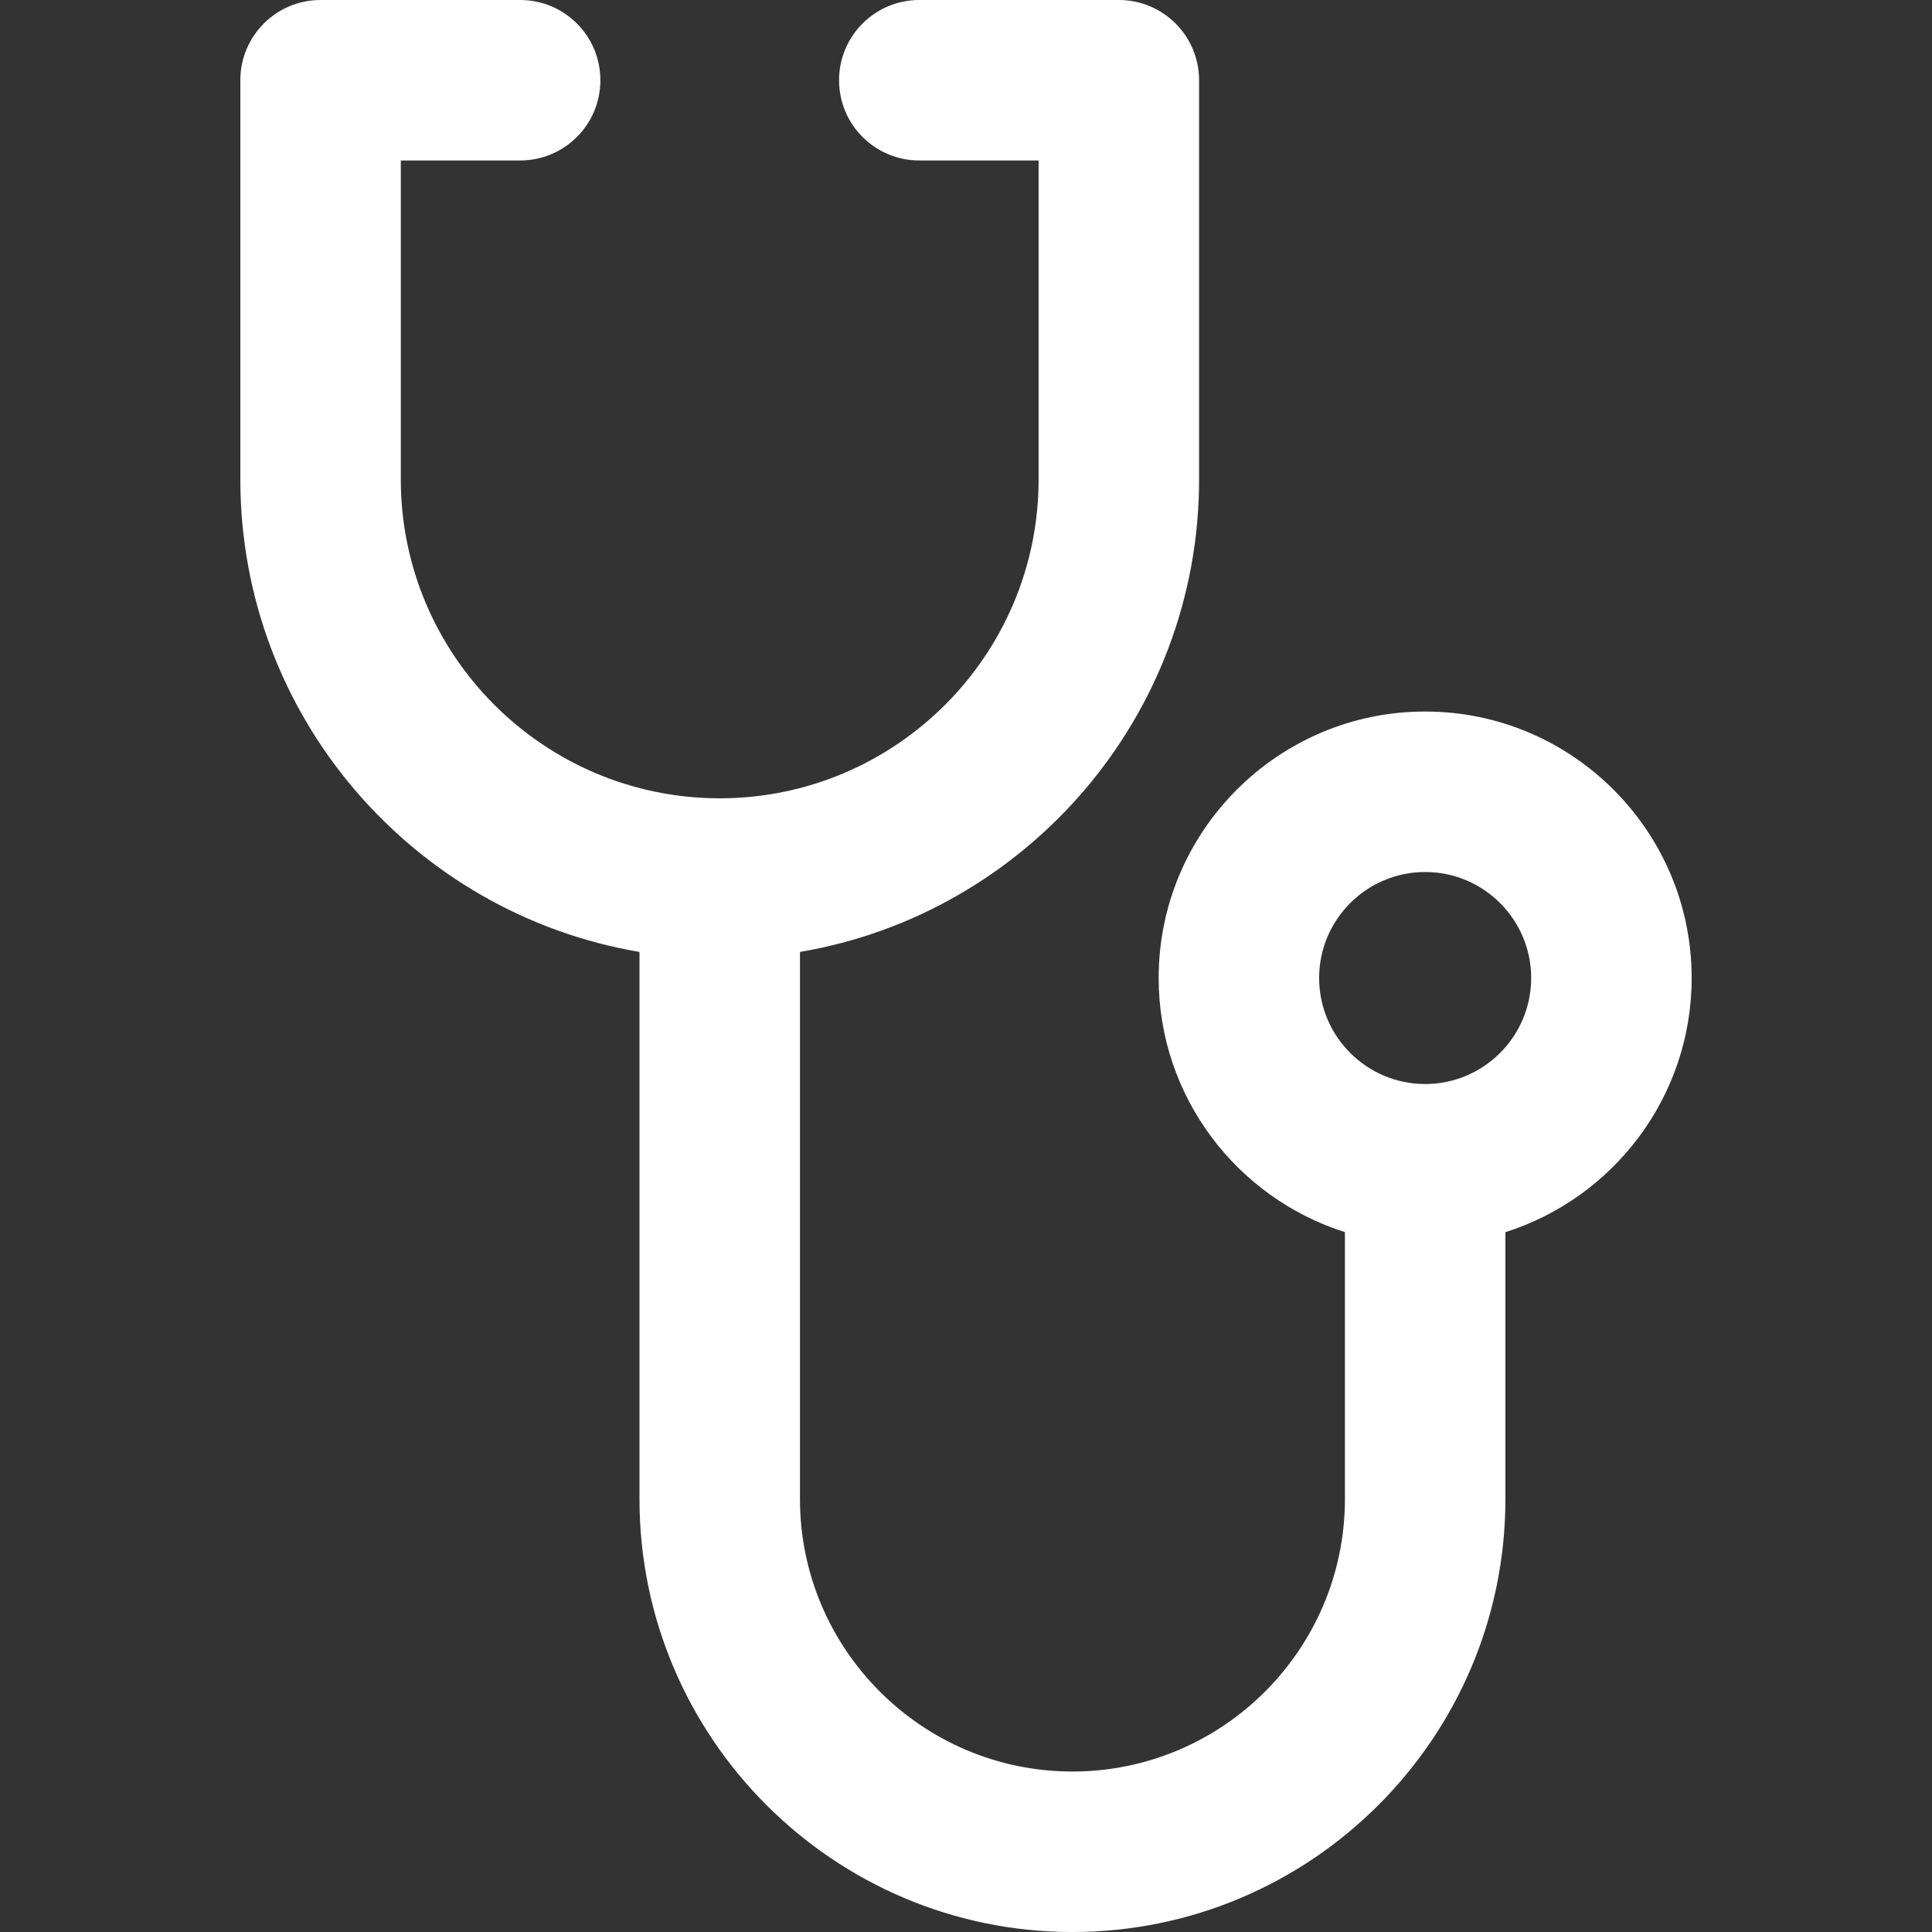
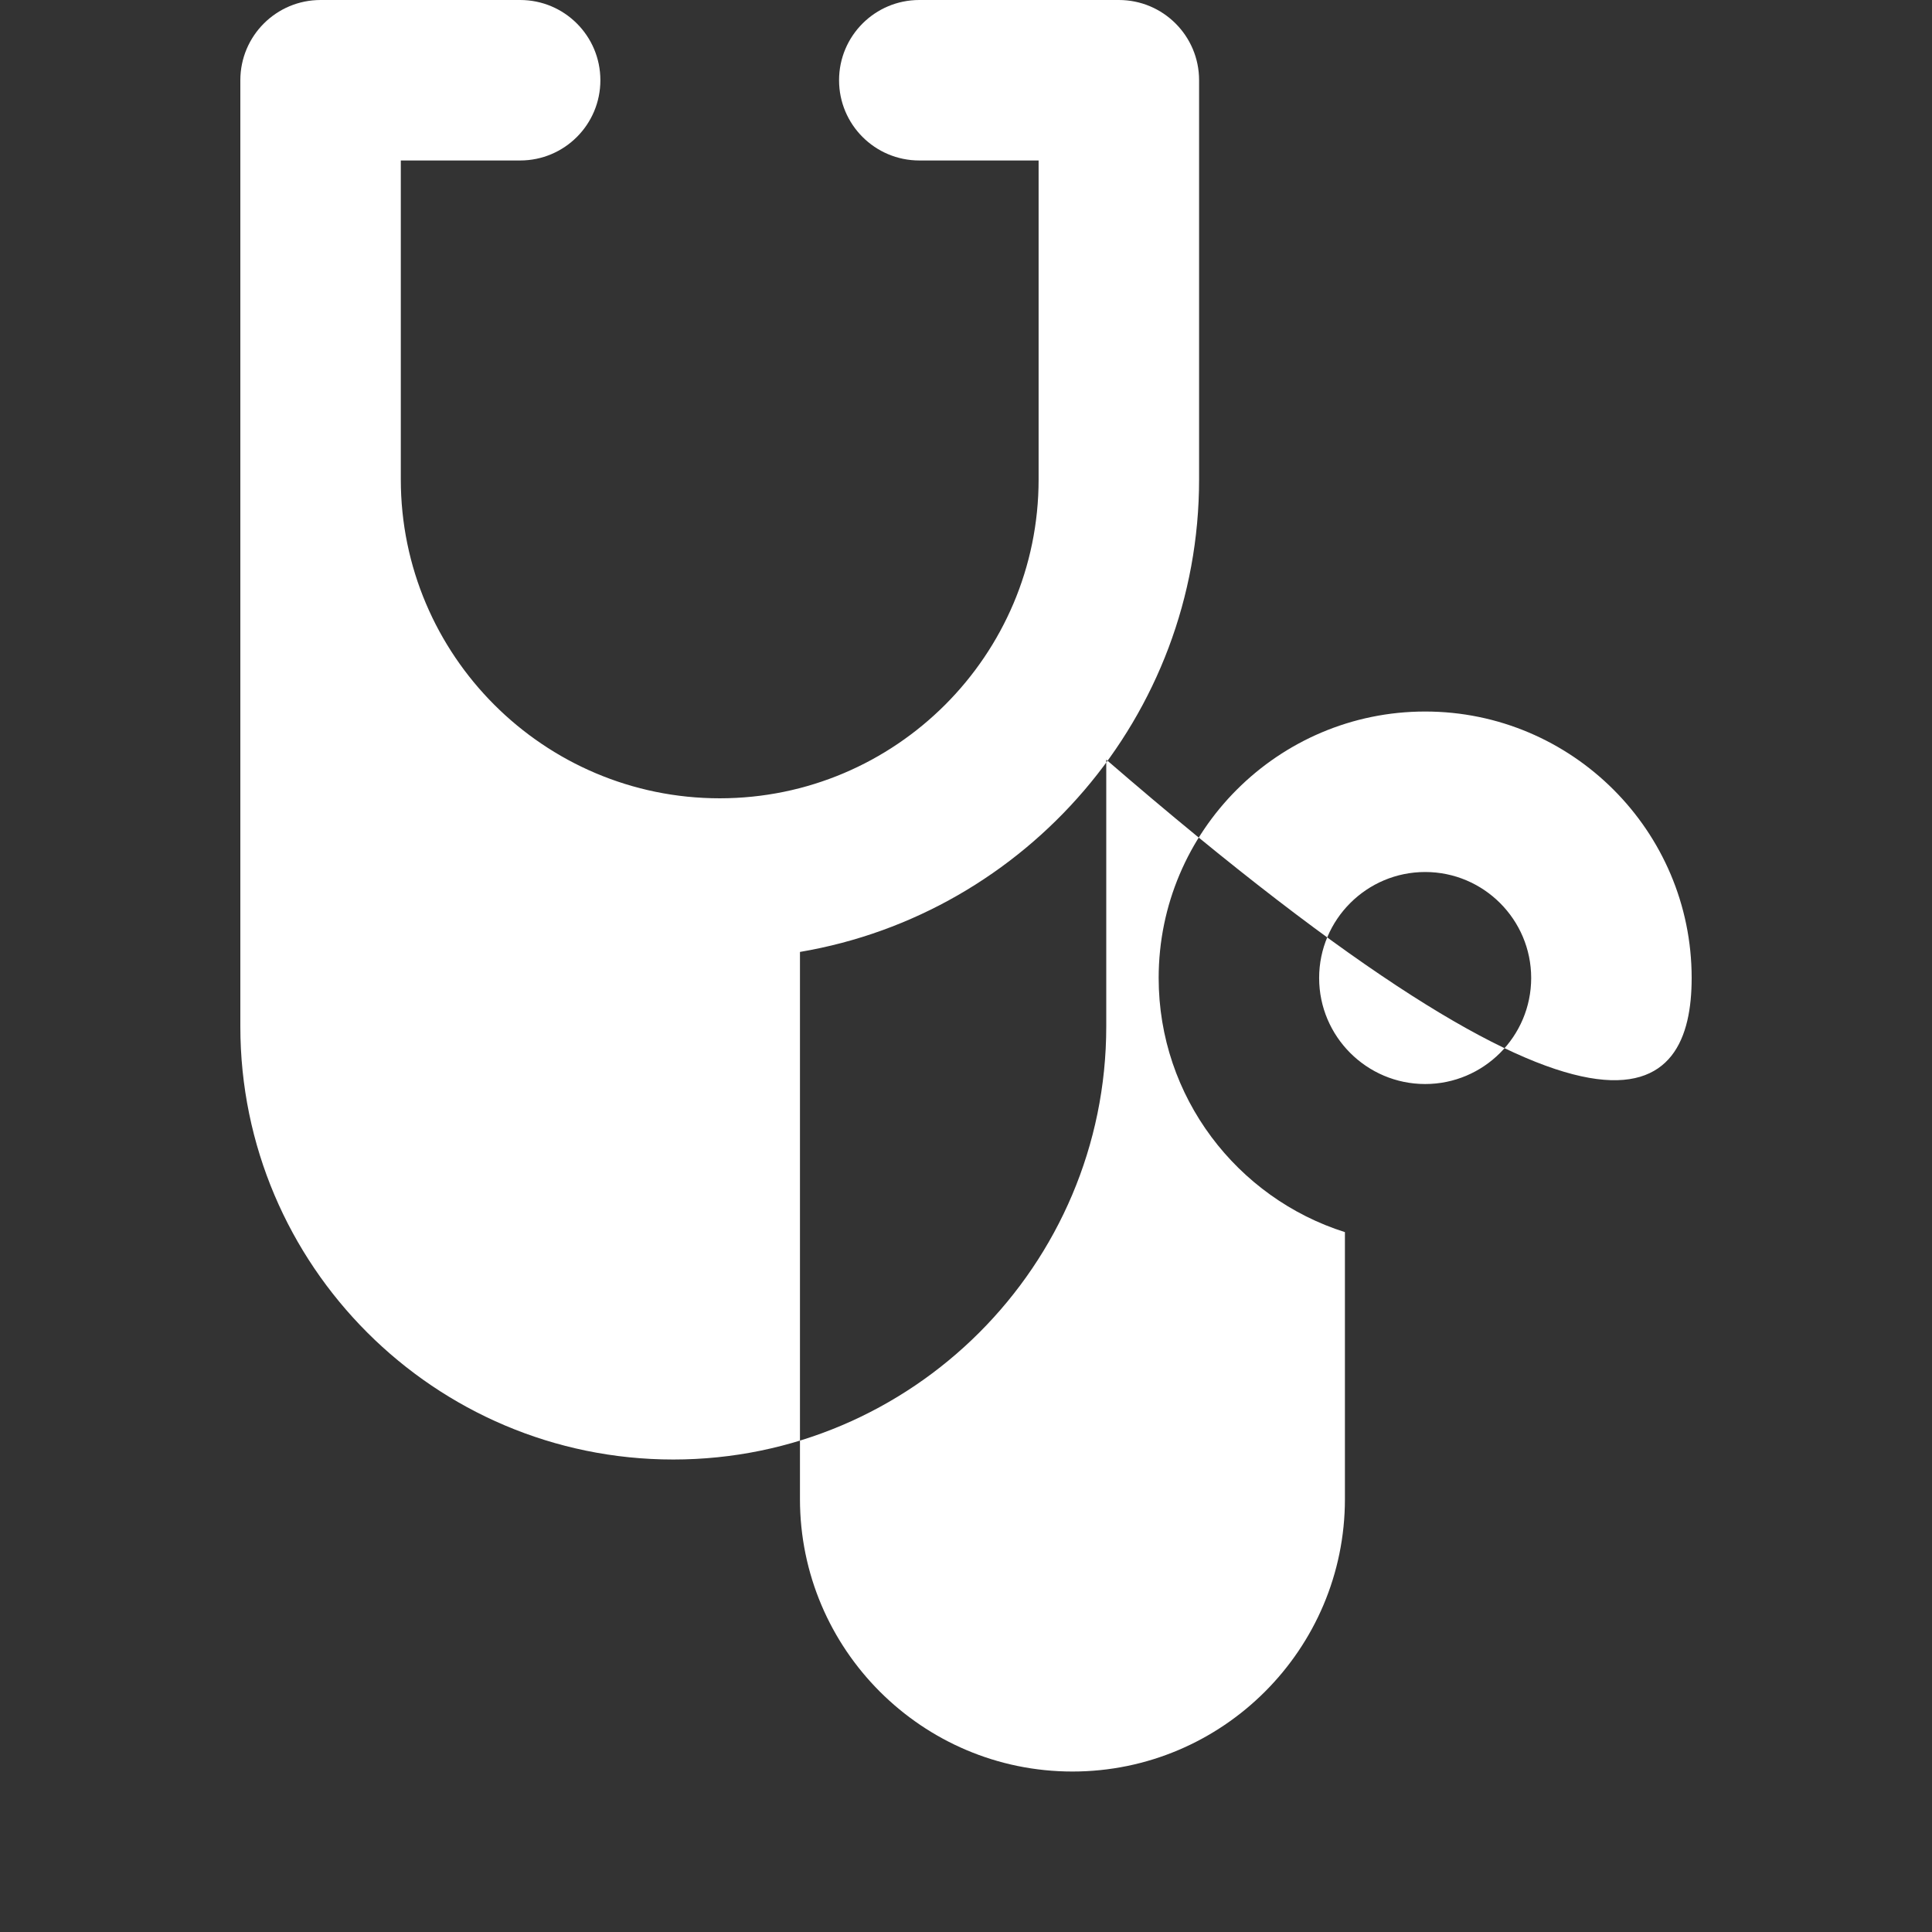
<svg xmlns="http://www.w3.org/2000/svg" fill="#fff" height="54px" width="54px" version="1.1" id="Capa_1" viewBox="0 0 180.586 180.586" xml:space="preserve">
  <rect x="0" y="0" width="180.586" height="180.586" fill="#333333" stroke="none" />
-   <path d="M158.121,91.413c0-13.733-11.175-24.906-24.91-24.906c-13.735,0-24.91,11.173-24.91,24.906  c0,11.124,7.329,20.565,17.41,23.756v24.946c0,14.044-11.426,25.471-25.471,25.471c-14.042,0-25.467-11.426-25.467-25.471V88.978  c21.146-3.581,37.307-22.016,37.307-44.165V7.5c0-4.142-3.357-7.5-7.5-7.5H85.928c-4.143,0-7.5,3.358-7.5,7.5s3.357,7.5,7.5,7.5  H97.08v29.813c0,16.435-13.371,29.805-29.807,29.805c-16.437,0-29.809-13.37-29.809-29.805V15h11.154c4.143,0,7.5-3.358,7.5-7.5  S52.762,0,48.619,0H29.965c-4.143,0-7.5,3.358-7.5,7.5v37.313c0,22.149,16.16,40.585,37.309,44.165v51.138  c0,22.315,18.153,40.471,40.467,40.471c22.315,0,40.471-18.155,40.471-40.471v-24.946  C150.792,111.979,158.121,102.537,158.121,91.413z M133.211,101.325c-5.465,0-9.91-4.447-9.91-9.912c0-5.462,4.445-9.906,9.91-9.906  c5.465,0,9.91,4.444,9.91,9.906C143.121,96.878,138.676,101.325,133.211,101.325z" />
+   <path d="M158.121,91.413c0-13.733-11.175-24.906-24.91-24.906c-13.735,0-24.91,11.173-24.91,24.906  c0,11.124,7.329,20.565,17.41,23.756v24.946c0,14.044-11.426,25.471-25.471,25.471c-14.042,0-25.467-11.426-25.467-25.471V88.978  c21.146-3.581,37.307-22.016,37.307-44.165V7.5c0-4.142-3.357-7.5-7.5-7.5H85.928c-4.143,0-7.5,3.358-7.5,7.5s3.357,7.5,7.5,7.5  H97.08v29.813c0,16.435-13.371,29.805-29.807,29.805c-16.437,0-29.809-13.37-29.809-29.805V15h11.154c4.143,0,7.5-3.358,7.5-7.5  S52.762,0,48.619,0H29.965c-4.143,0-7.5,3.358-7.5,7.5v37.313v51.138  c0,22.315,18.153,40.471,40.467,40.471c22.315,0,40.471-18.155,40.471-40.471v-24.946  C150.792,111.979,158.121,102.537,158.121,91.413z M133.211,101.325c-5.465,0-9.91-4.447-9.91-9.912c0-5.462,4.445-9.906,9.91-9.906  c5.465,0,9.91,4.444,9.91,9.906C143.121,96.878,138.676,101.325,133.211,101.325z" />
</svg>